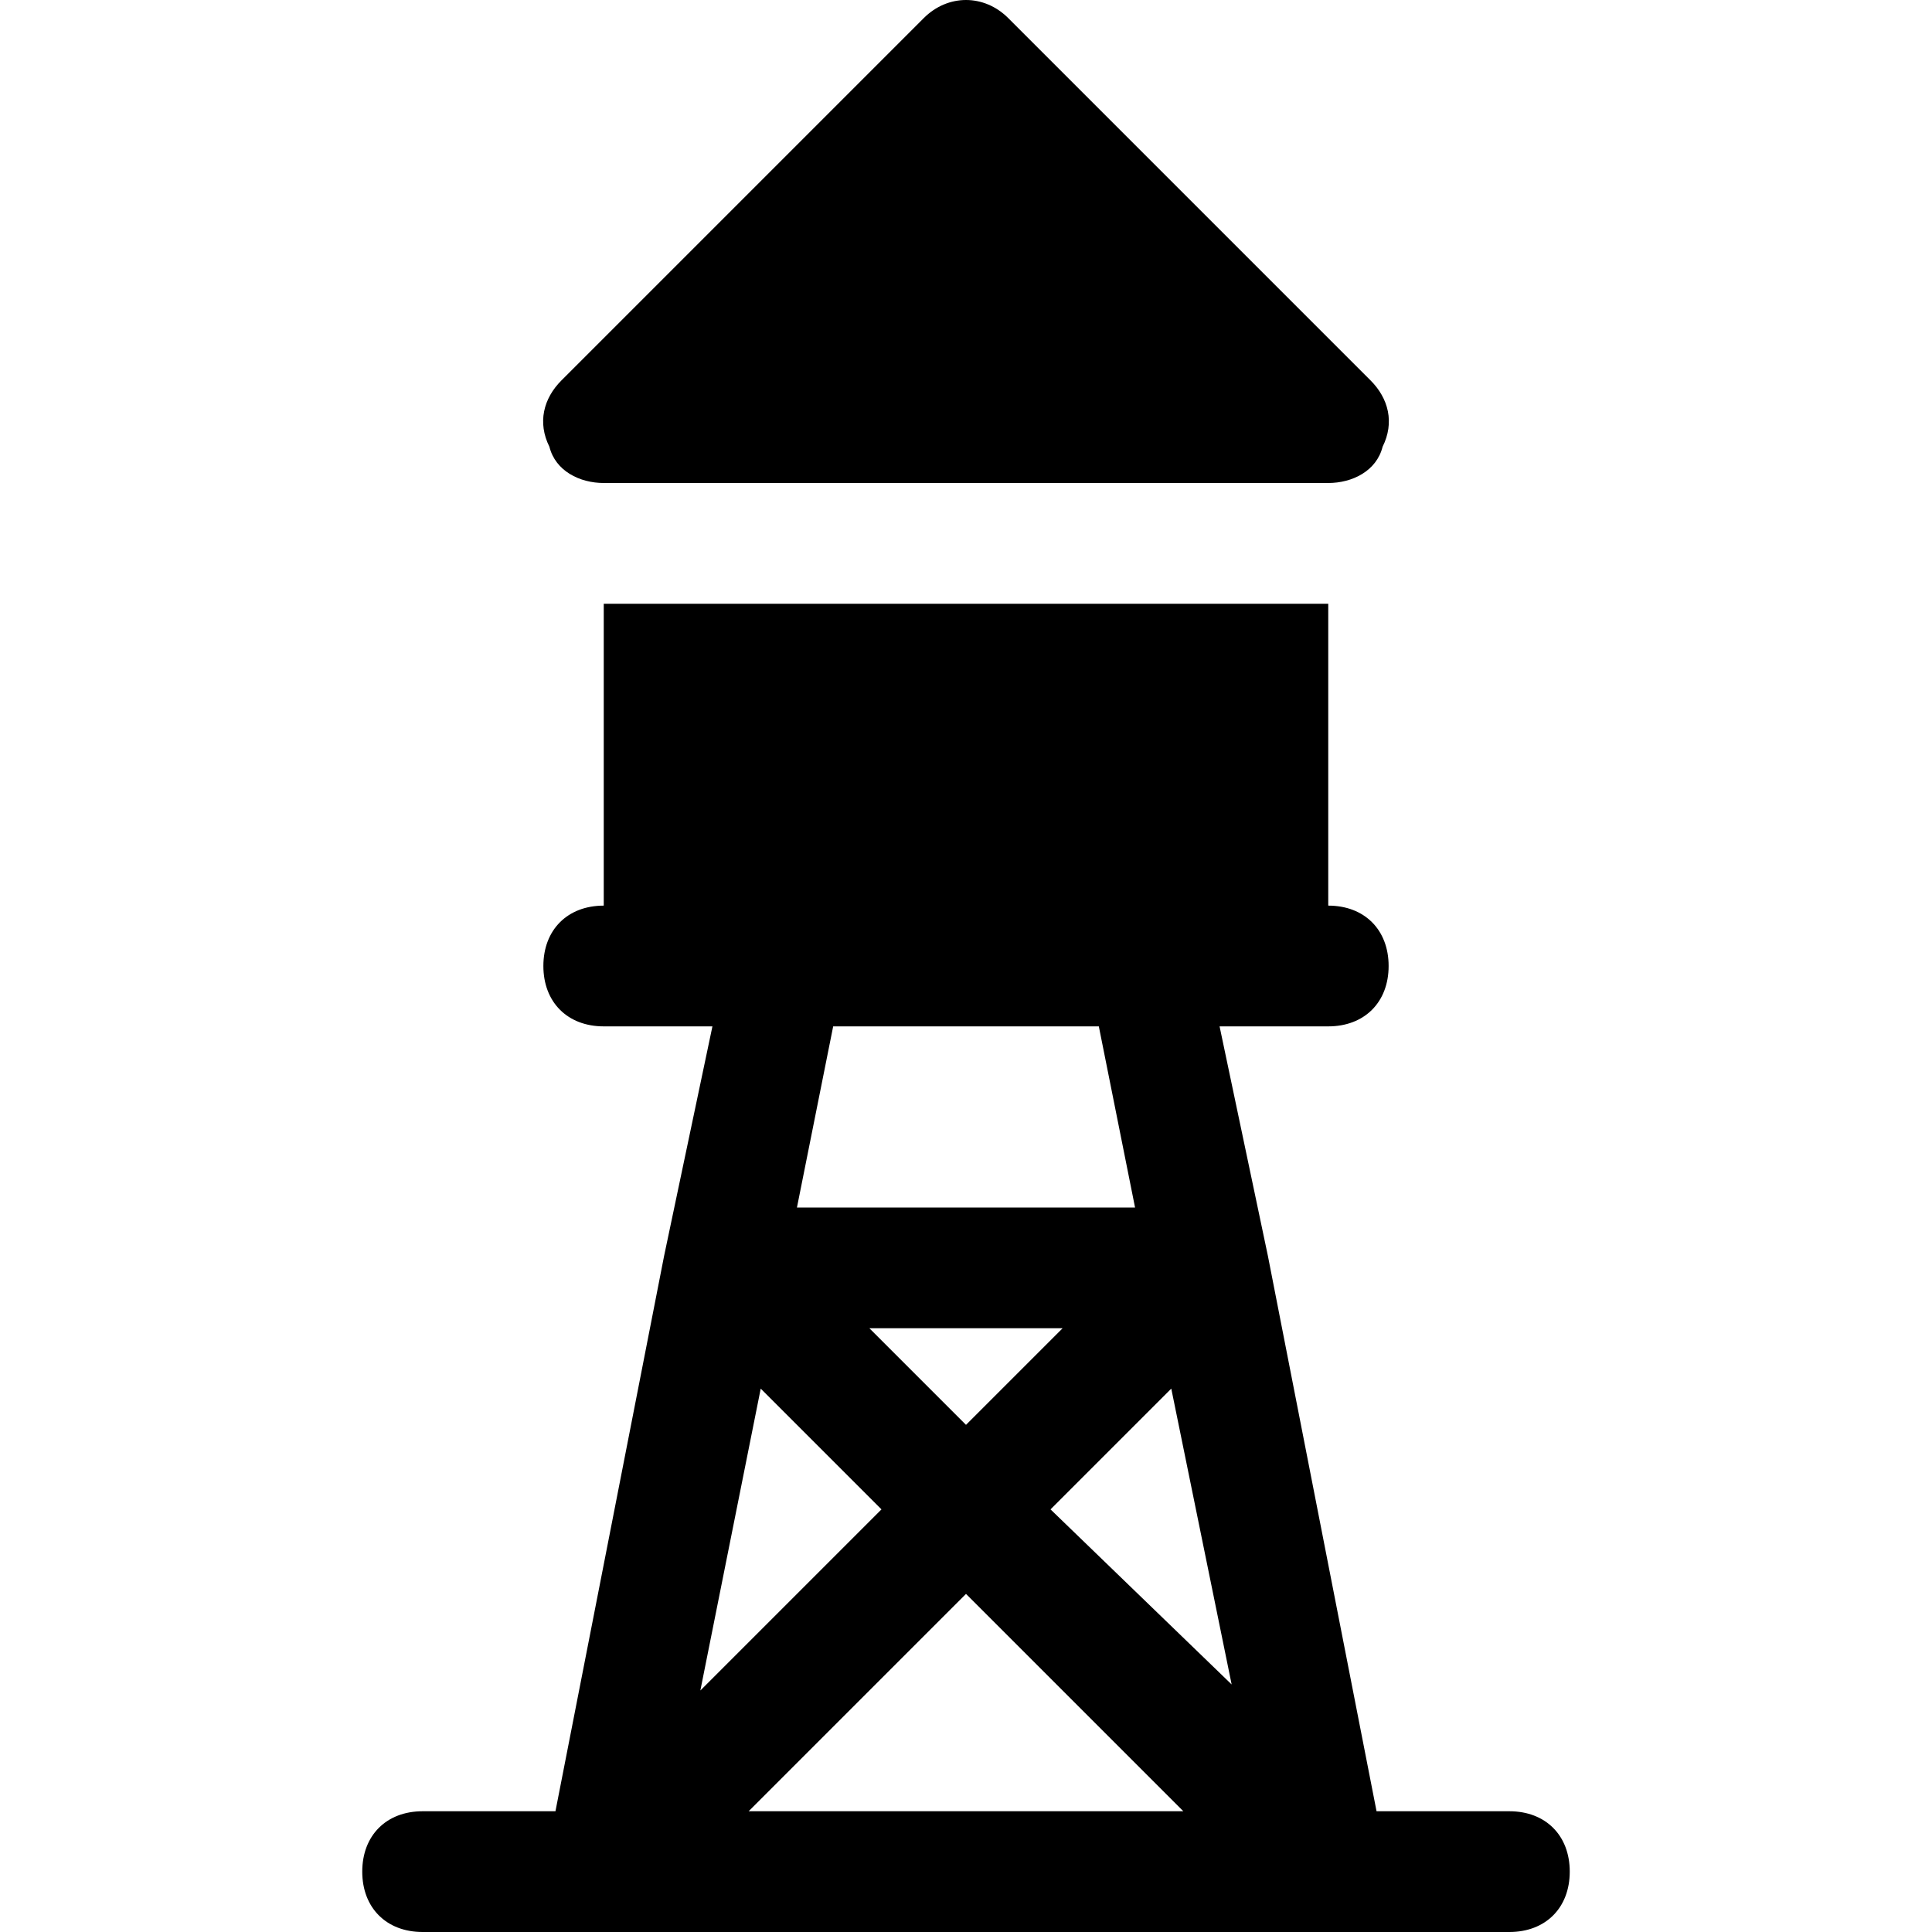
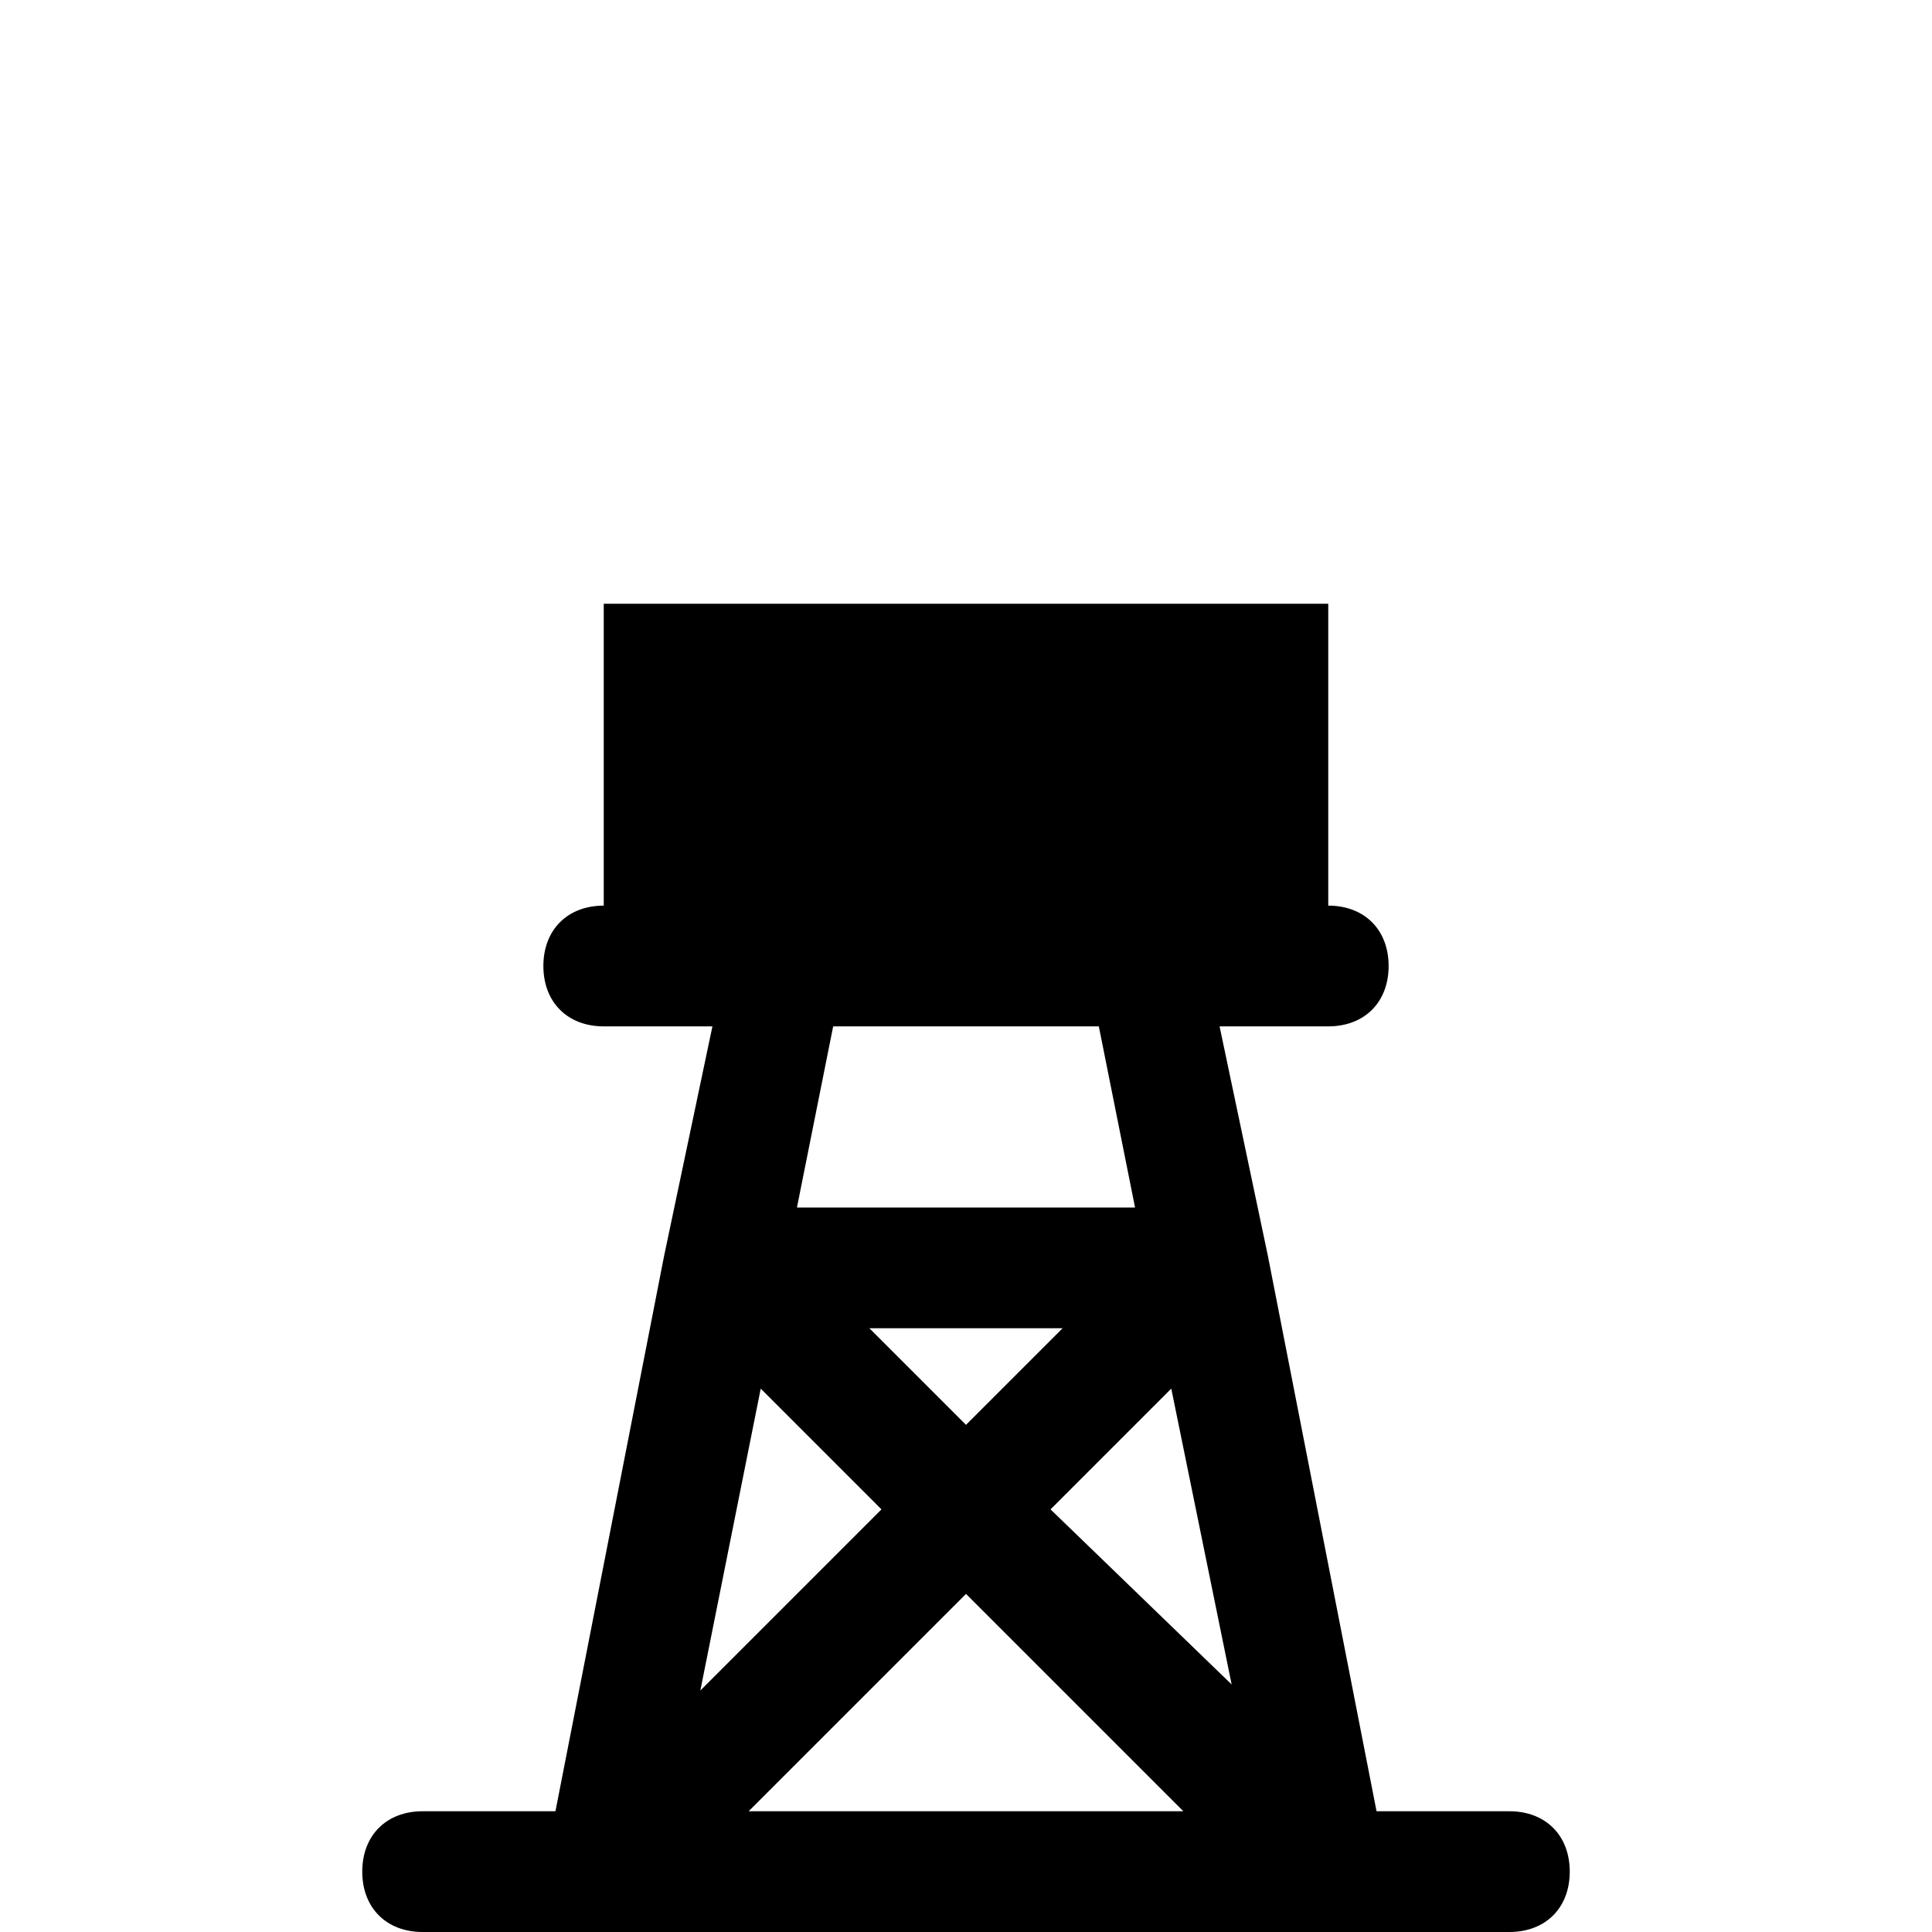
<svg xmlns="http://www.w3.org/2000/svg" fill="#000000" height="800px" width="800px" version="1.1" id="Icons" viewBox="0 0 32 32" xml:space="preserve">
  <g>
-     <path d="M10,8h12c0.4,0,0.8-0.2,0.9-0.6C23.1,7,23,6.6,22.7,6.3l-6-6c-0.4-0.4-1-0.4-1.4,0l-6,6C9,6.6,8.9,7,9.1,7.4   C9.2,7.8,9.6,8,10,8z" />
    <path d="M25,30h-2.2L21,20.8c0,0,0,0,0,0L20.2,17H21h1c0.6,0,1-0.4,1-1s-0.4-1-1-1v-5H10v5c-0.6,0-1,0.4-1,1s0.4,1,1,1h1h0.8   L11,20.8c0,0,0,0,0,0L9.2,30H7c-0.6,0-1,0.4-1,1s0.4,1,1,1h18c0.6,0,1-0.4,1-1S25.6,30,25,30z M13.8,17h4.4l0.6,3h-5.6L13.8,17z    M17.6,22L16,23.6L14.4,22H17.6z M12.6,23l2,2l-3,3L12.6,23z M12.4,30l3.6-3.6l3.6,3.6H12.4z M17.4,25l2-2l1,4.9L17.4,25z" />
  </g>
</svg>